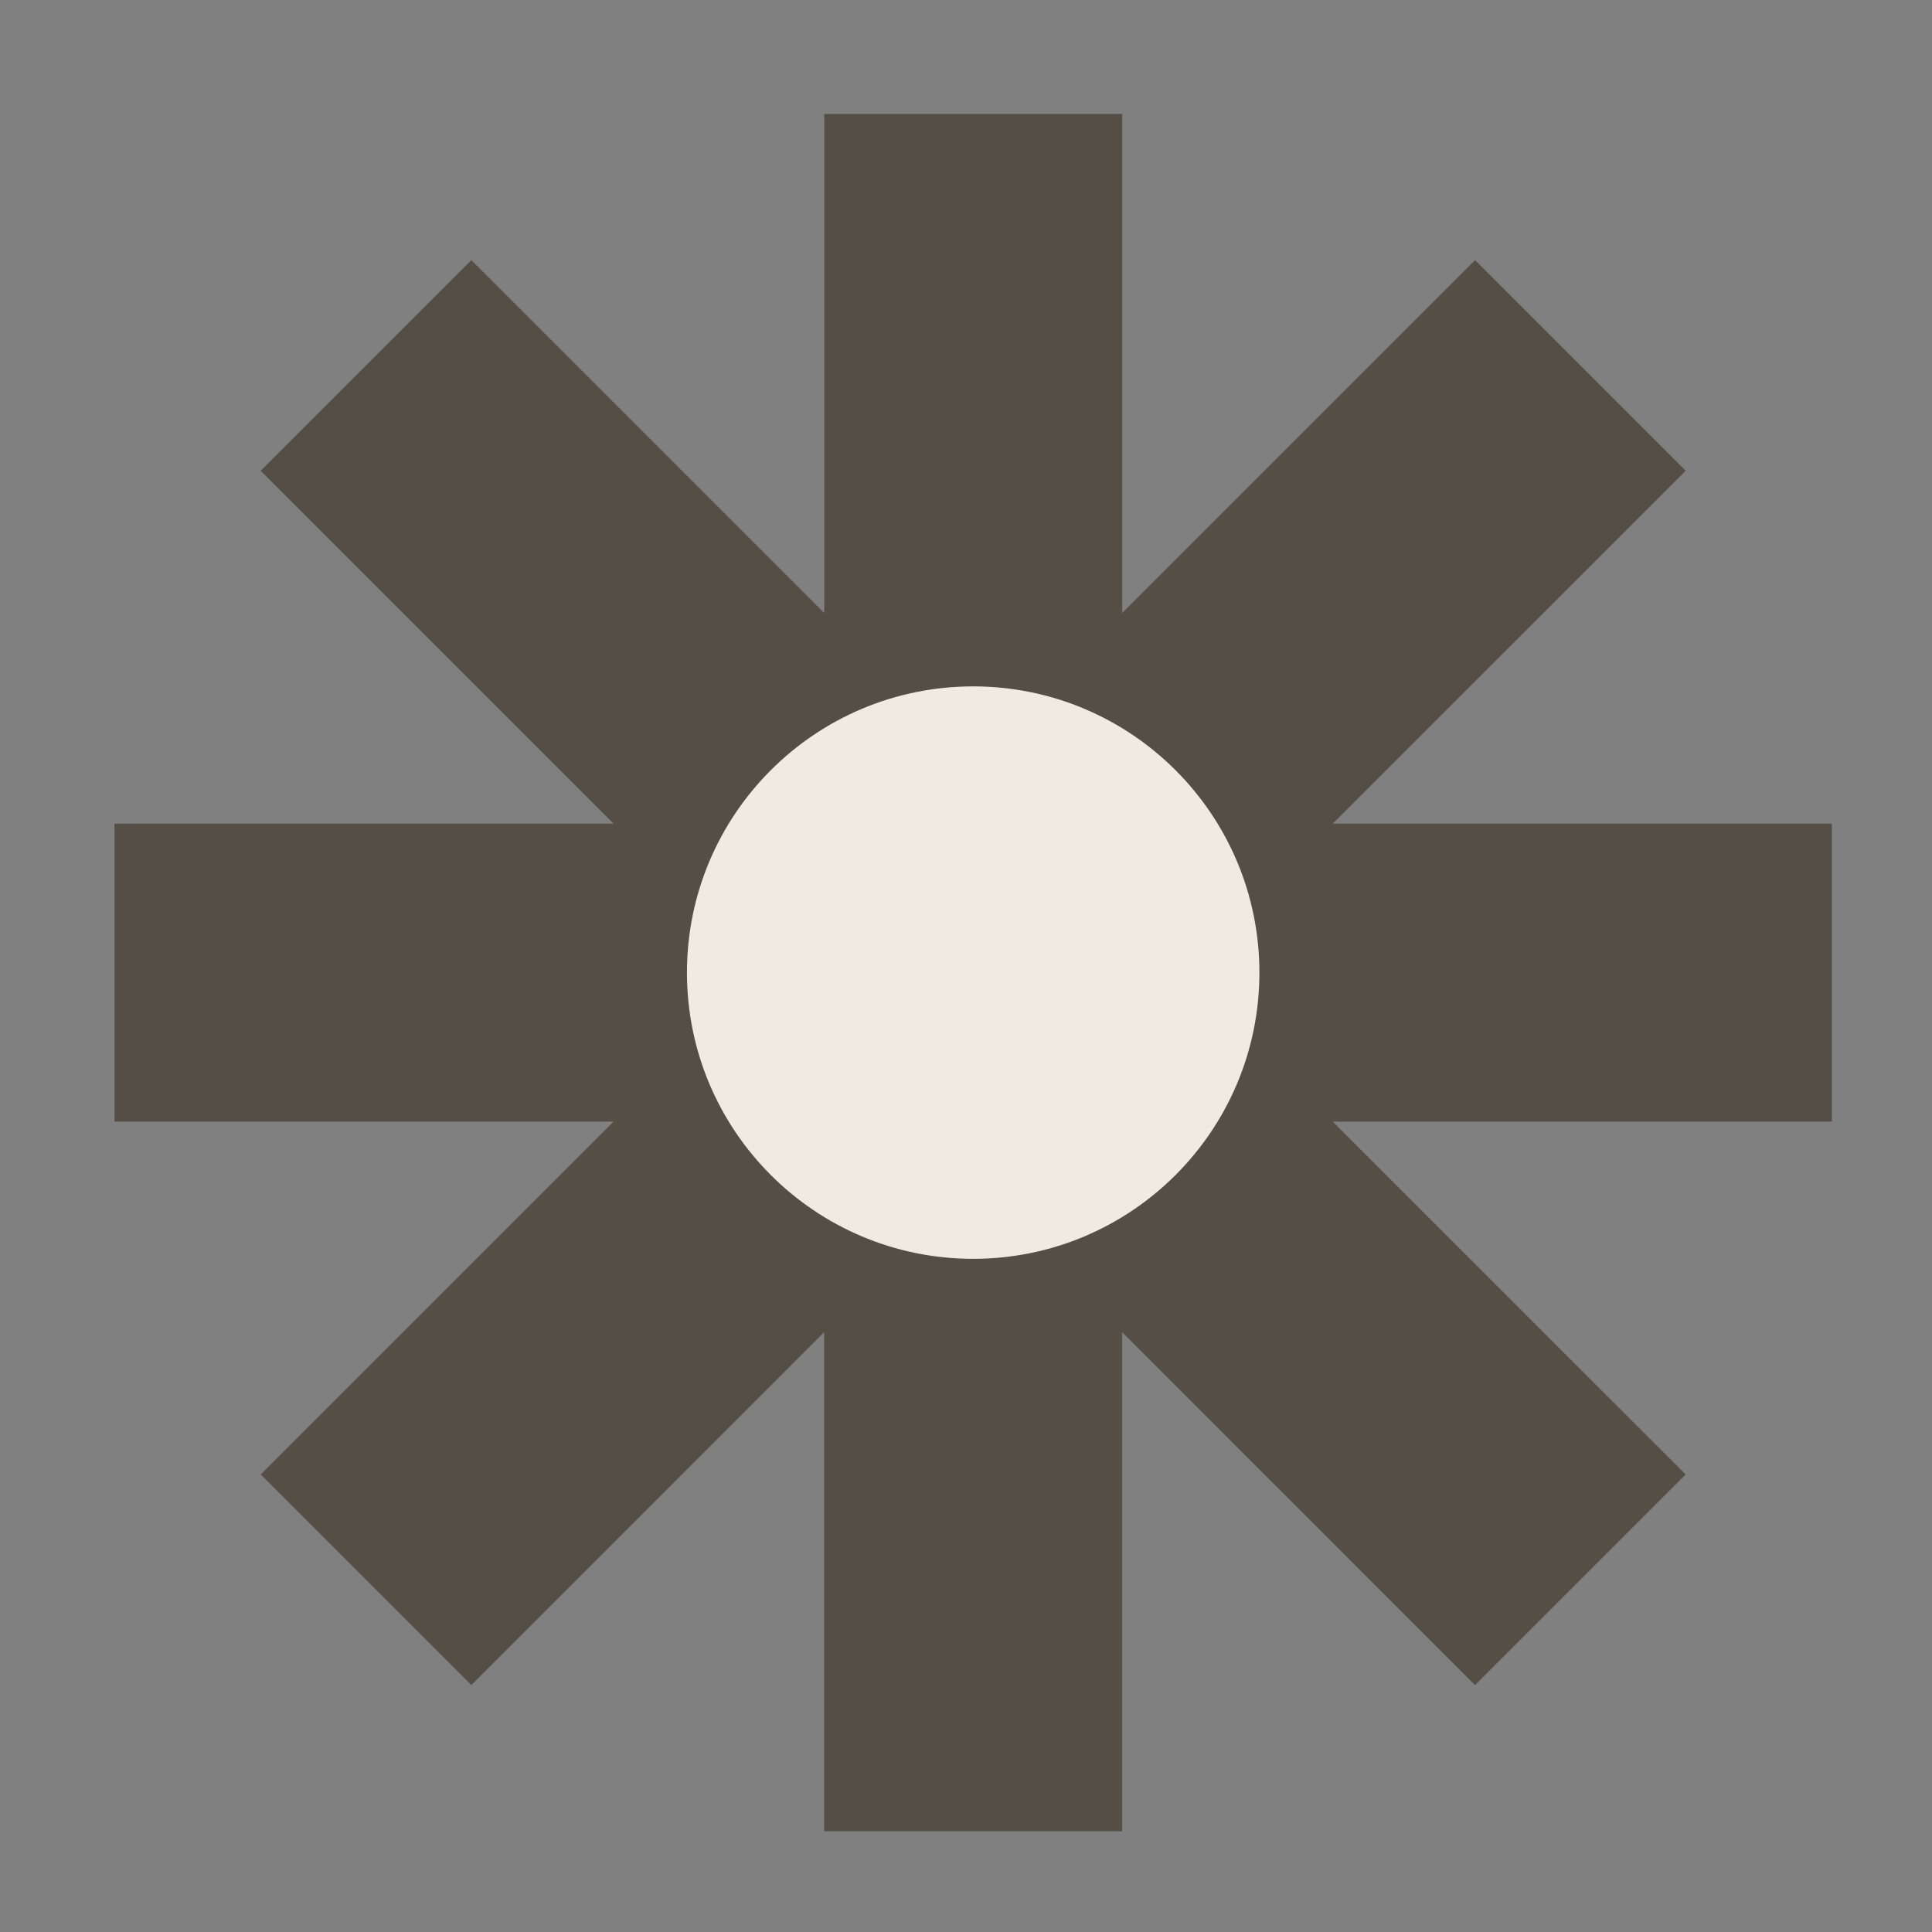
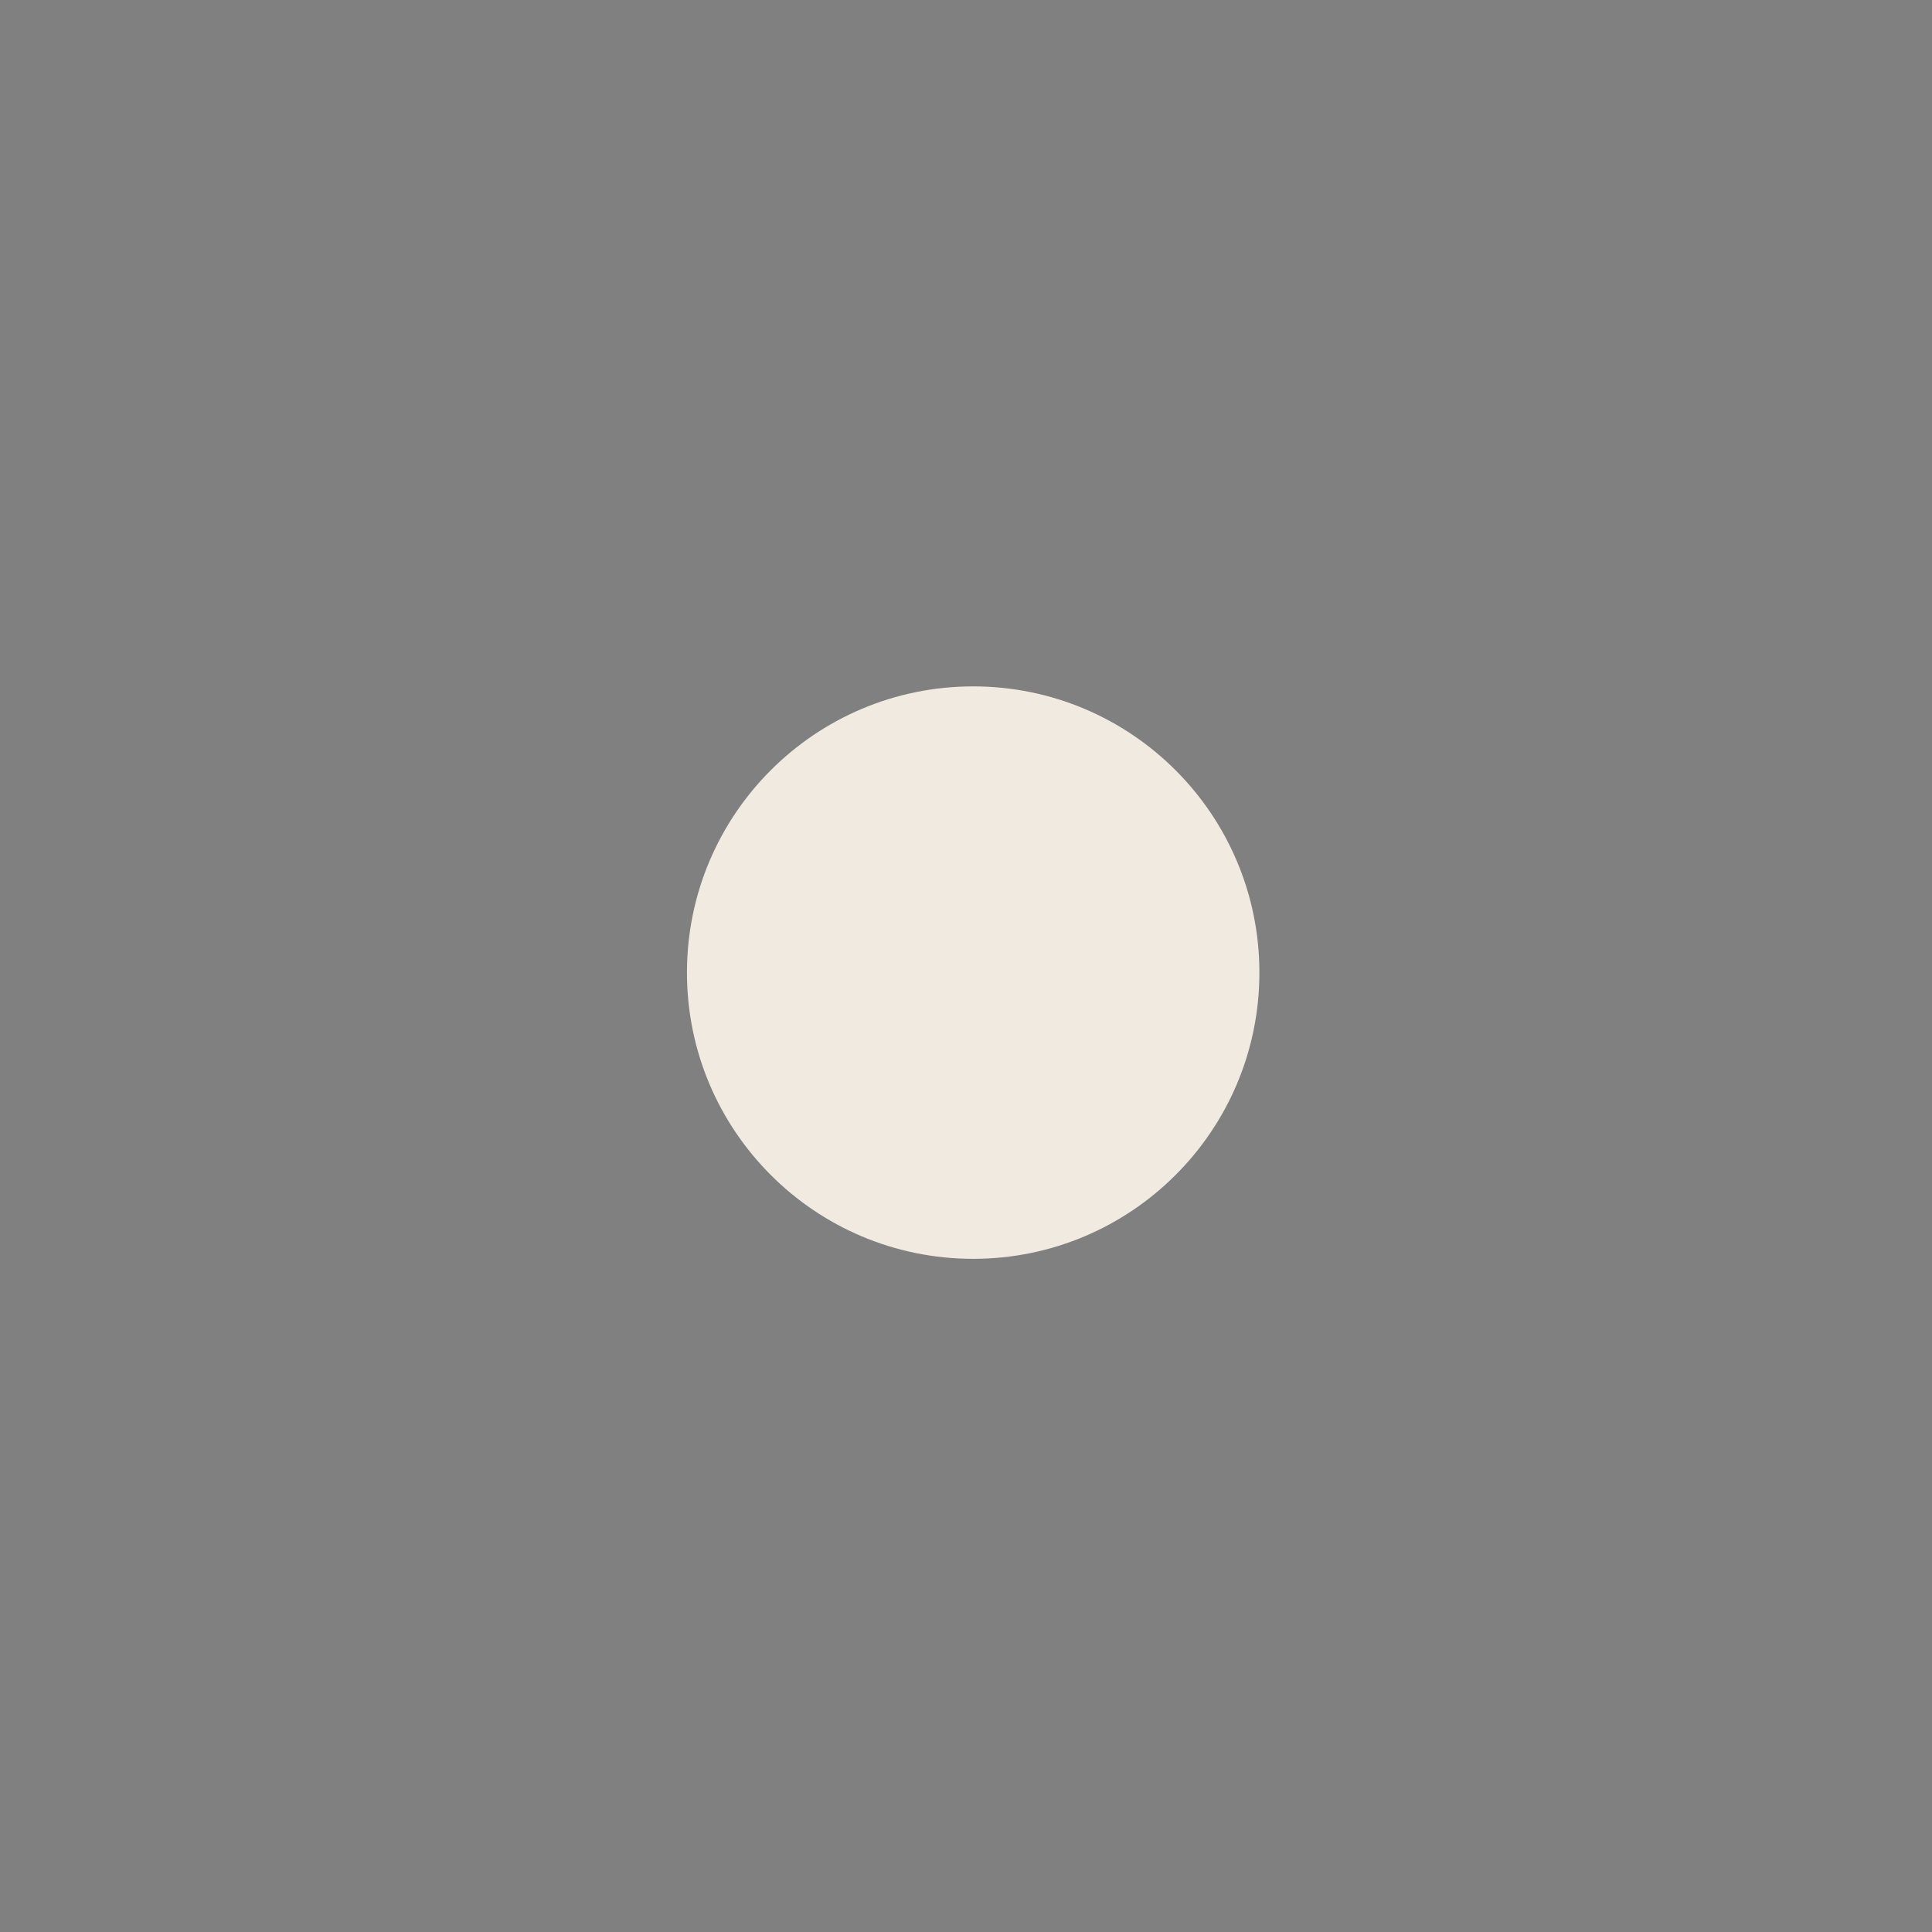
<svg xmlns="http://www.w3.org/2000/svg" width="81" height="81" viewBox="0 0 81 81" fill="none">
  <rect x="0" y="0" width="81" height="81" fill="#808080" stroke="none" />
-   <path d="M76.801 34.531H55.877L70.673 19.737L61.843 10.907L47.049 25.701V4.777H34.557V25.701L19.761 10.905L10.929 19.737L25.723 34.531H4.801V47.023H25.725L10.931 61.817L19.761 70.647L34.555 55.851V76.777H47.047V55.853L61.841 70.649L70.671 61.819L55.875 47.025H76.801V34.531Z" fill="#544E45" />
  <path d="M40.801 52.777C47.428 52.777 52.801 47.405 52.801 40.777C52.801 34.15 47.428 28.777 40.801 28.777C34.173 28.777 28.801 34.15 28.801 40.777C28.801 47.405 34.173 52.777 40.801 52.777Z" fill="#F0EAE0" />
</svg>